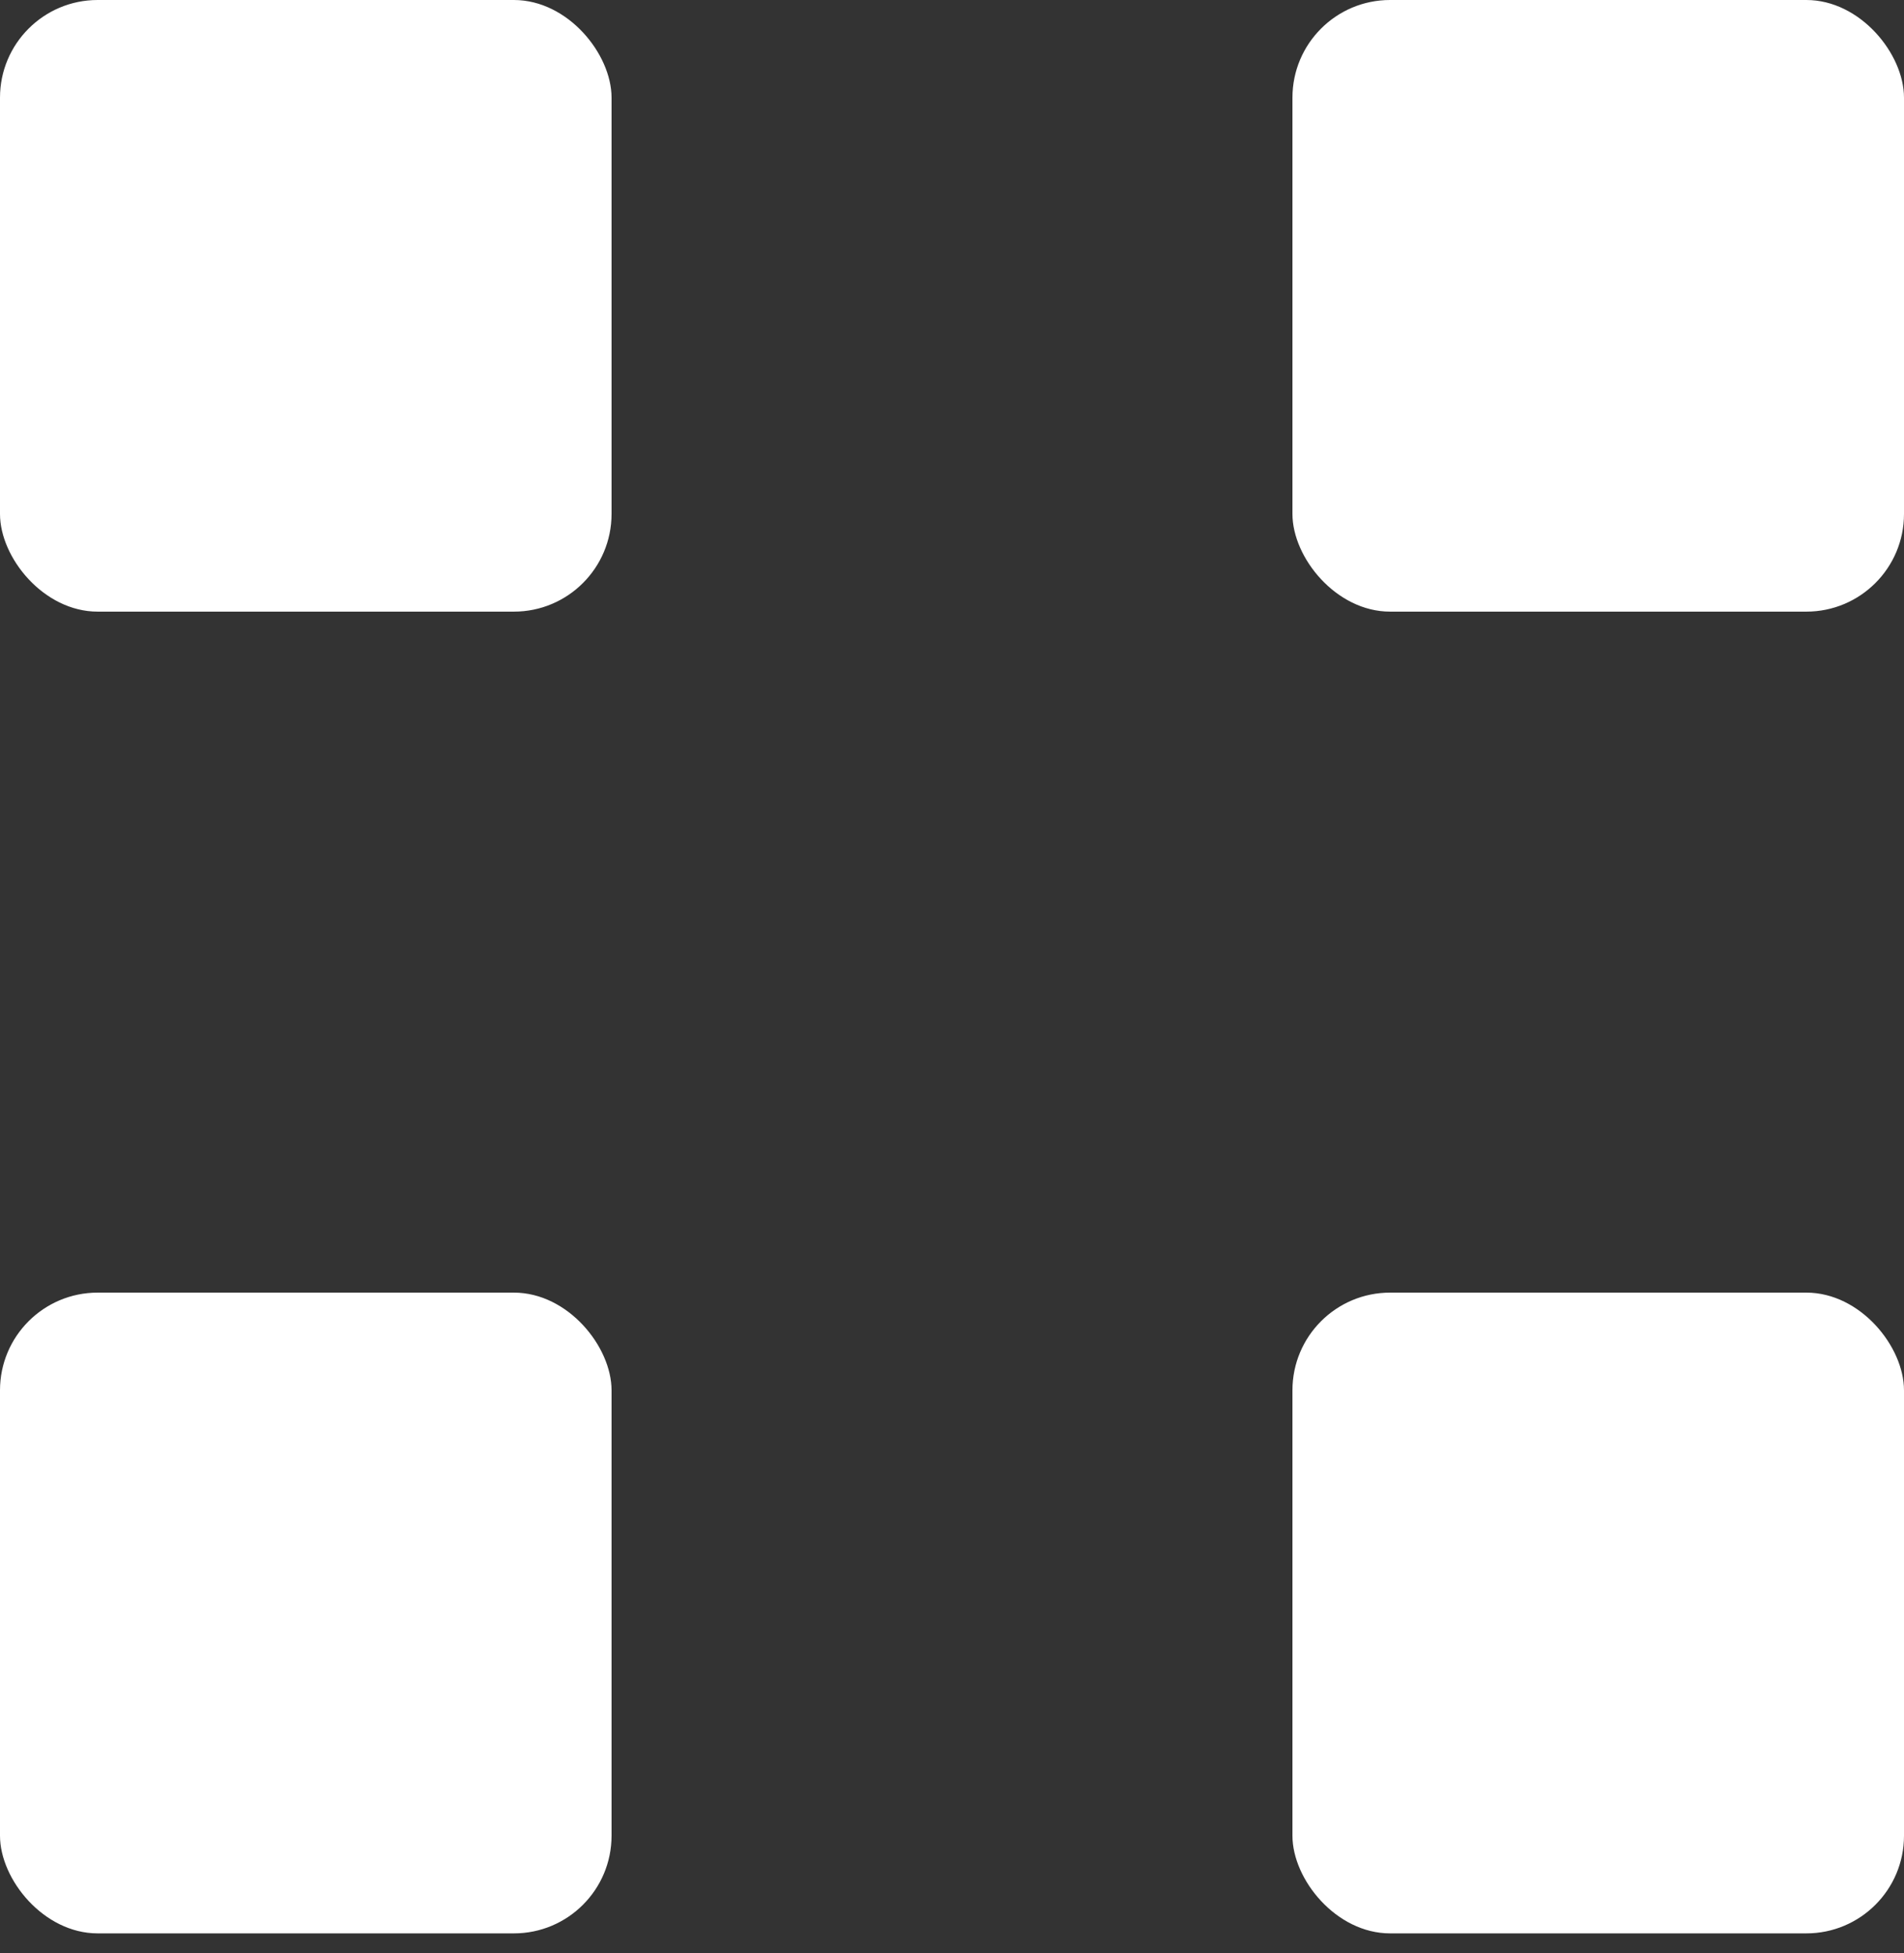
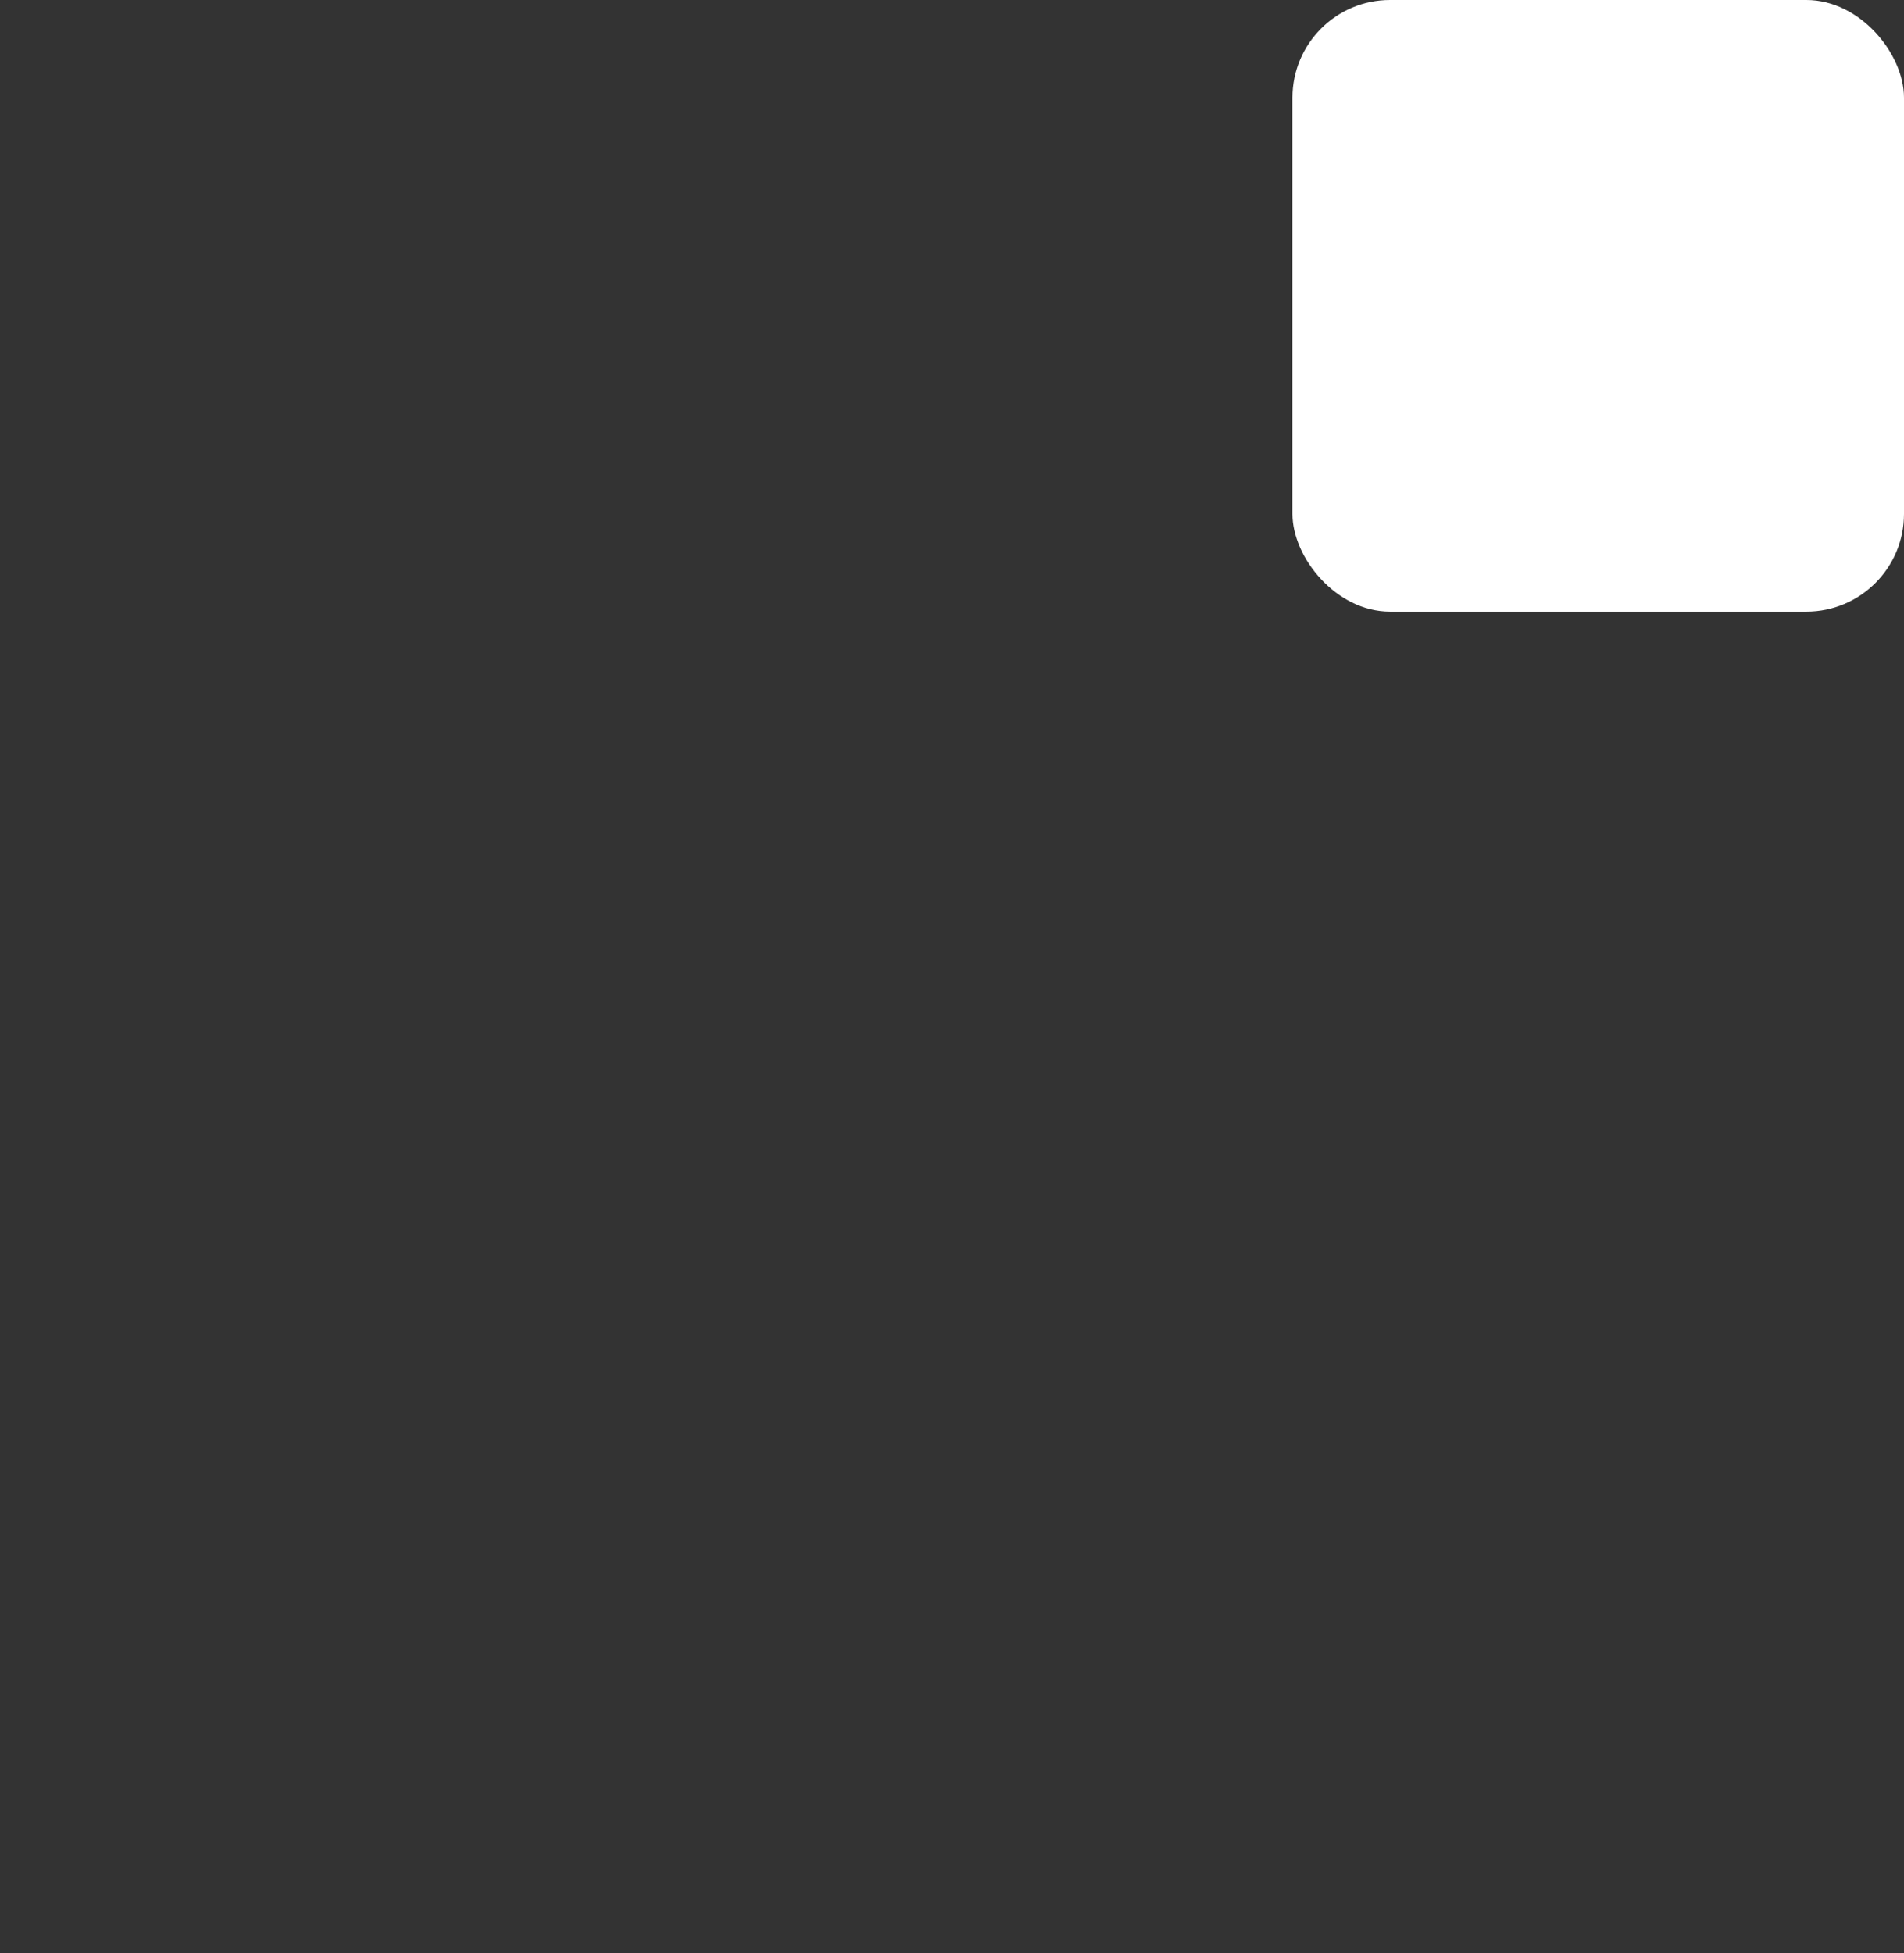
<svg xmlns="http://www.w3.org/2000/svg" width="78" height="80" viewBox="0 0 78 80" fill="none">
  <rect x="0" y="0" width="78" height="80" fill="#333333" stroke="none" />
-   <rect width="25.053" height="25.053" rx="4" fill="white" />
  <rect x="52.947" width="25.053" height="25.053" rx="4" fill="white" />
-   <rect y="52.947" width="25.053" height="26.246" rx="4" fill="white" />
-   <rect x="52.947" y="52.947" width="25.053" height="26.246" rx="4" fill="white" />
</svg>